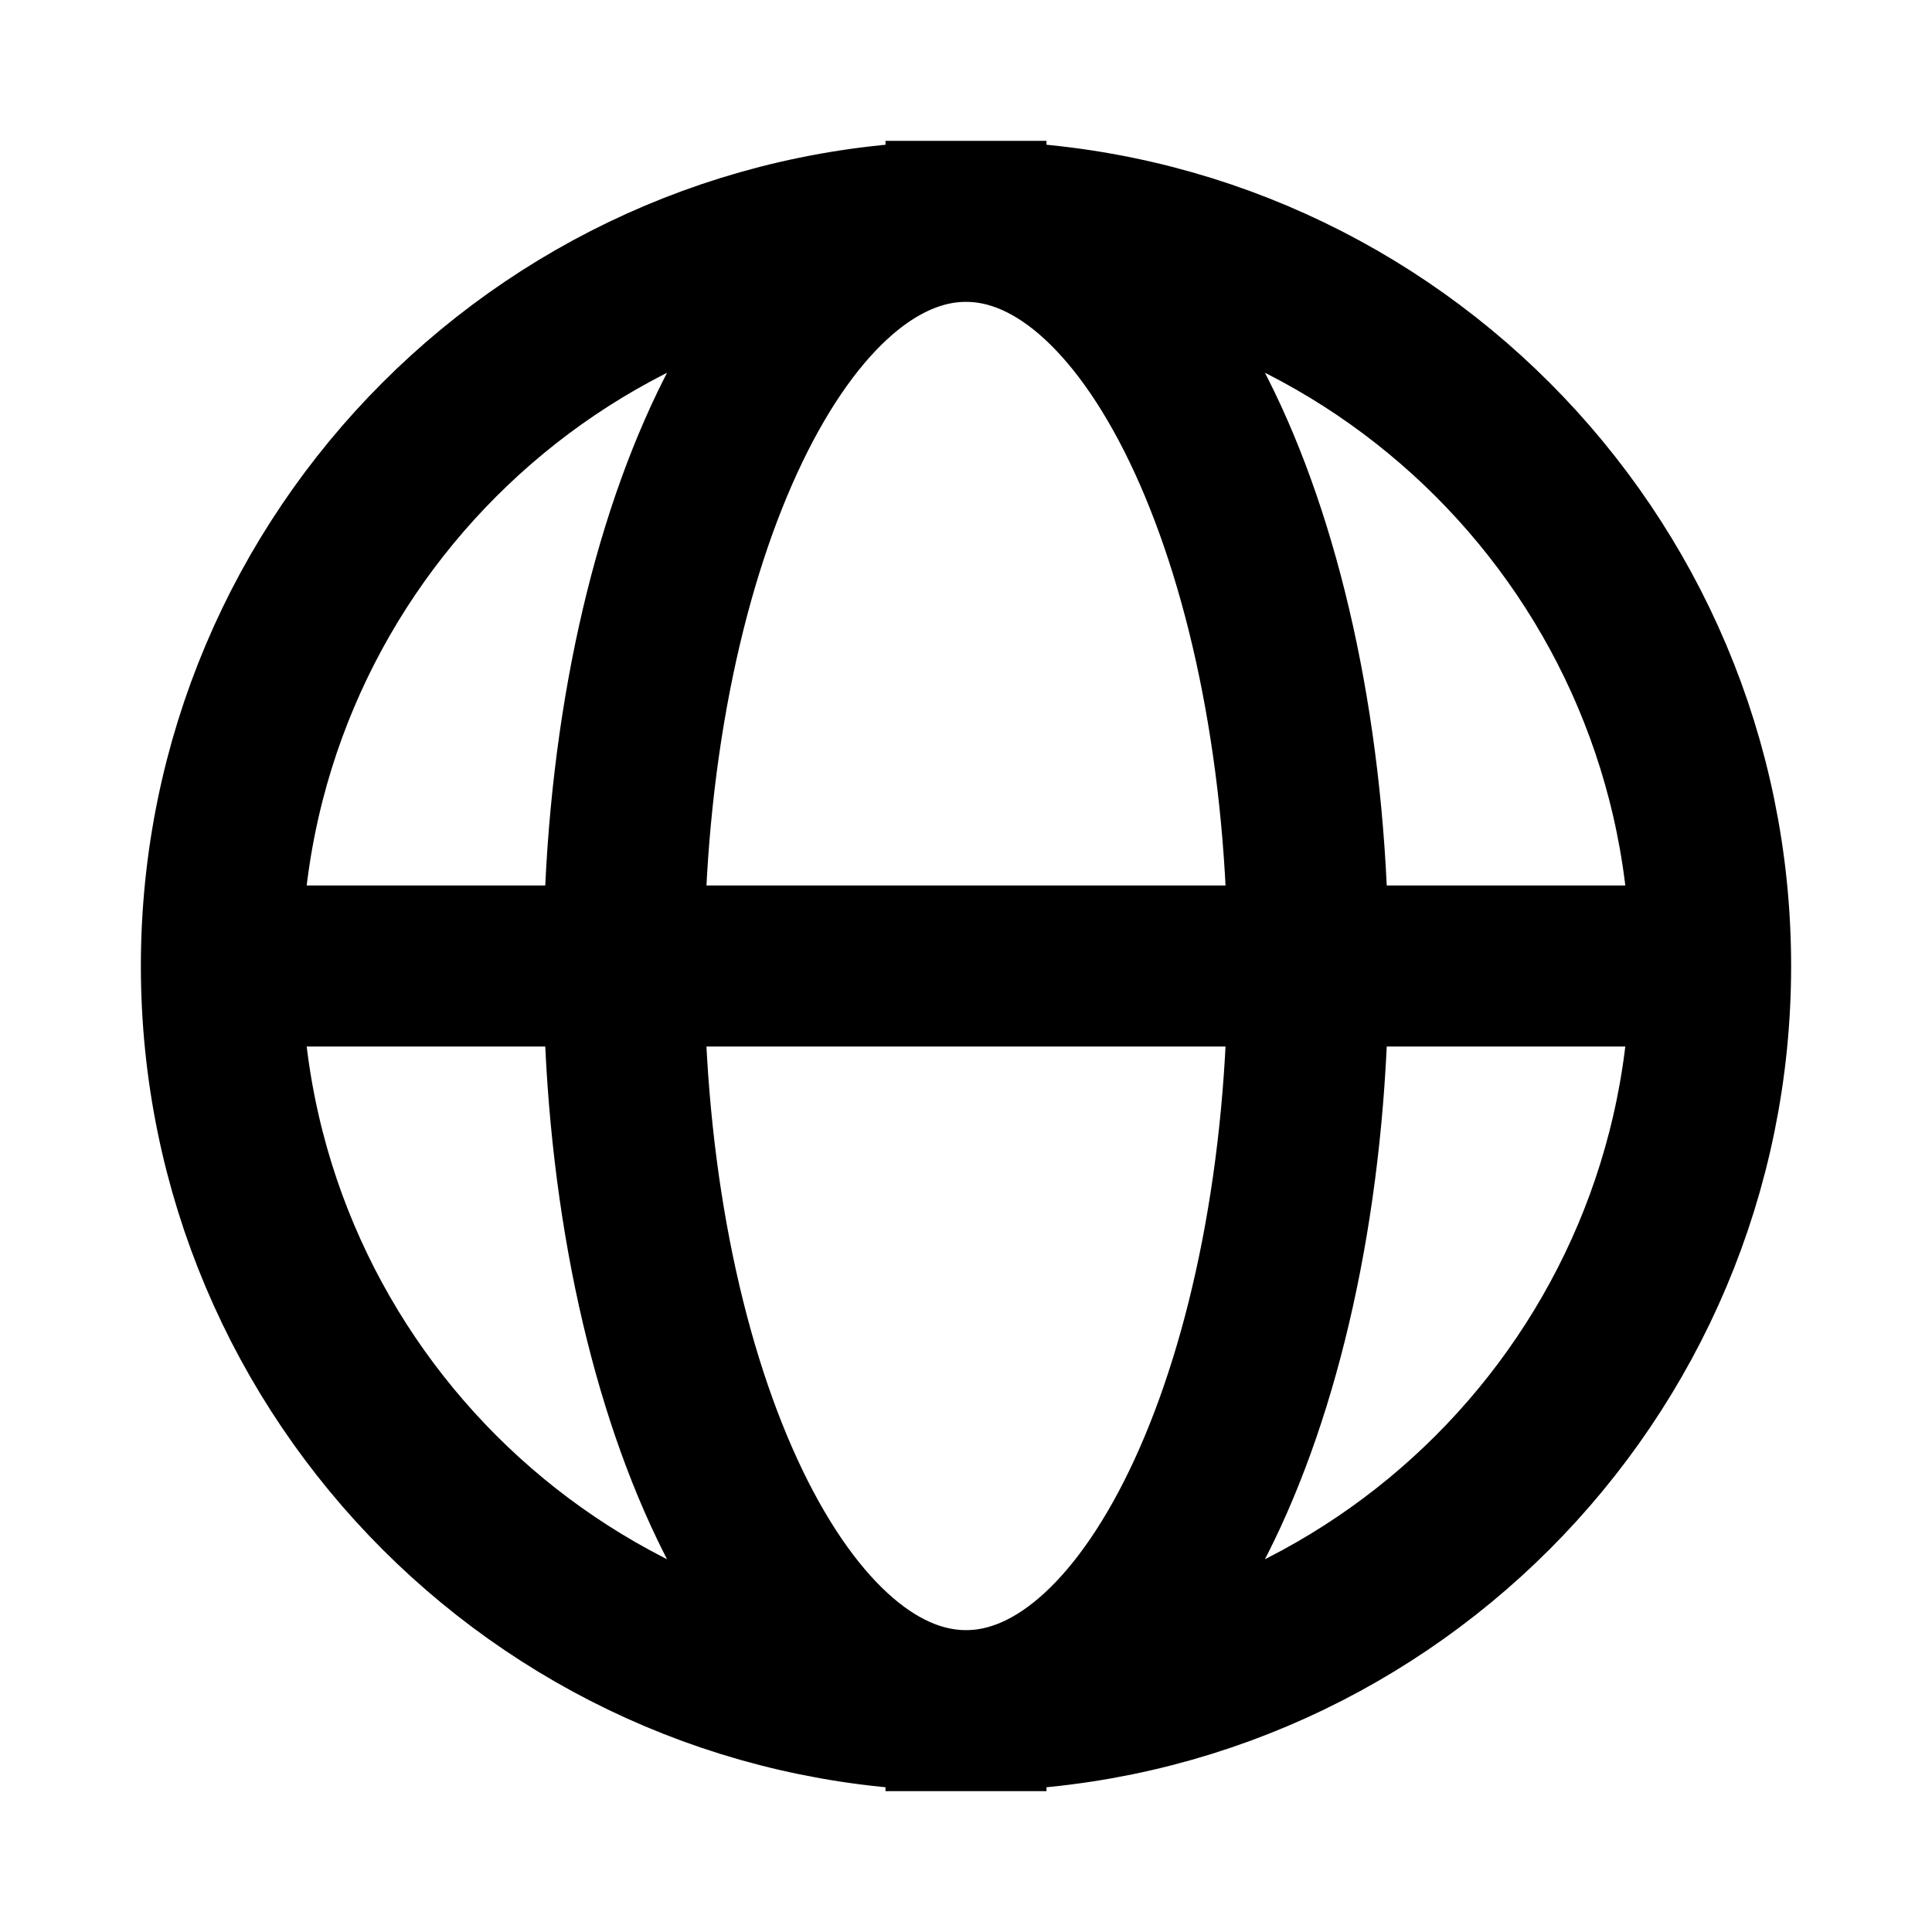
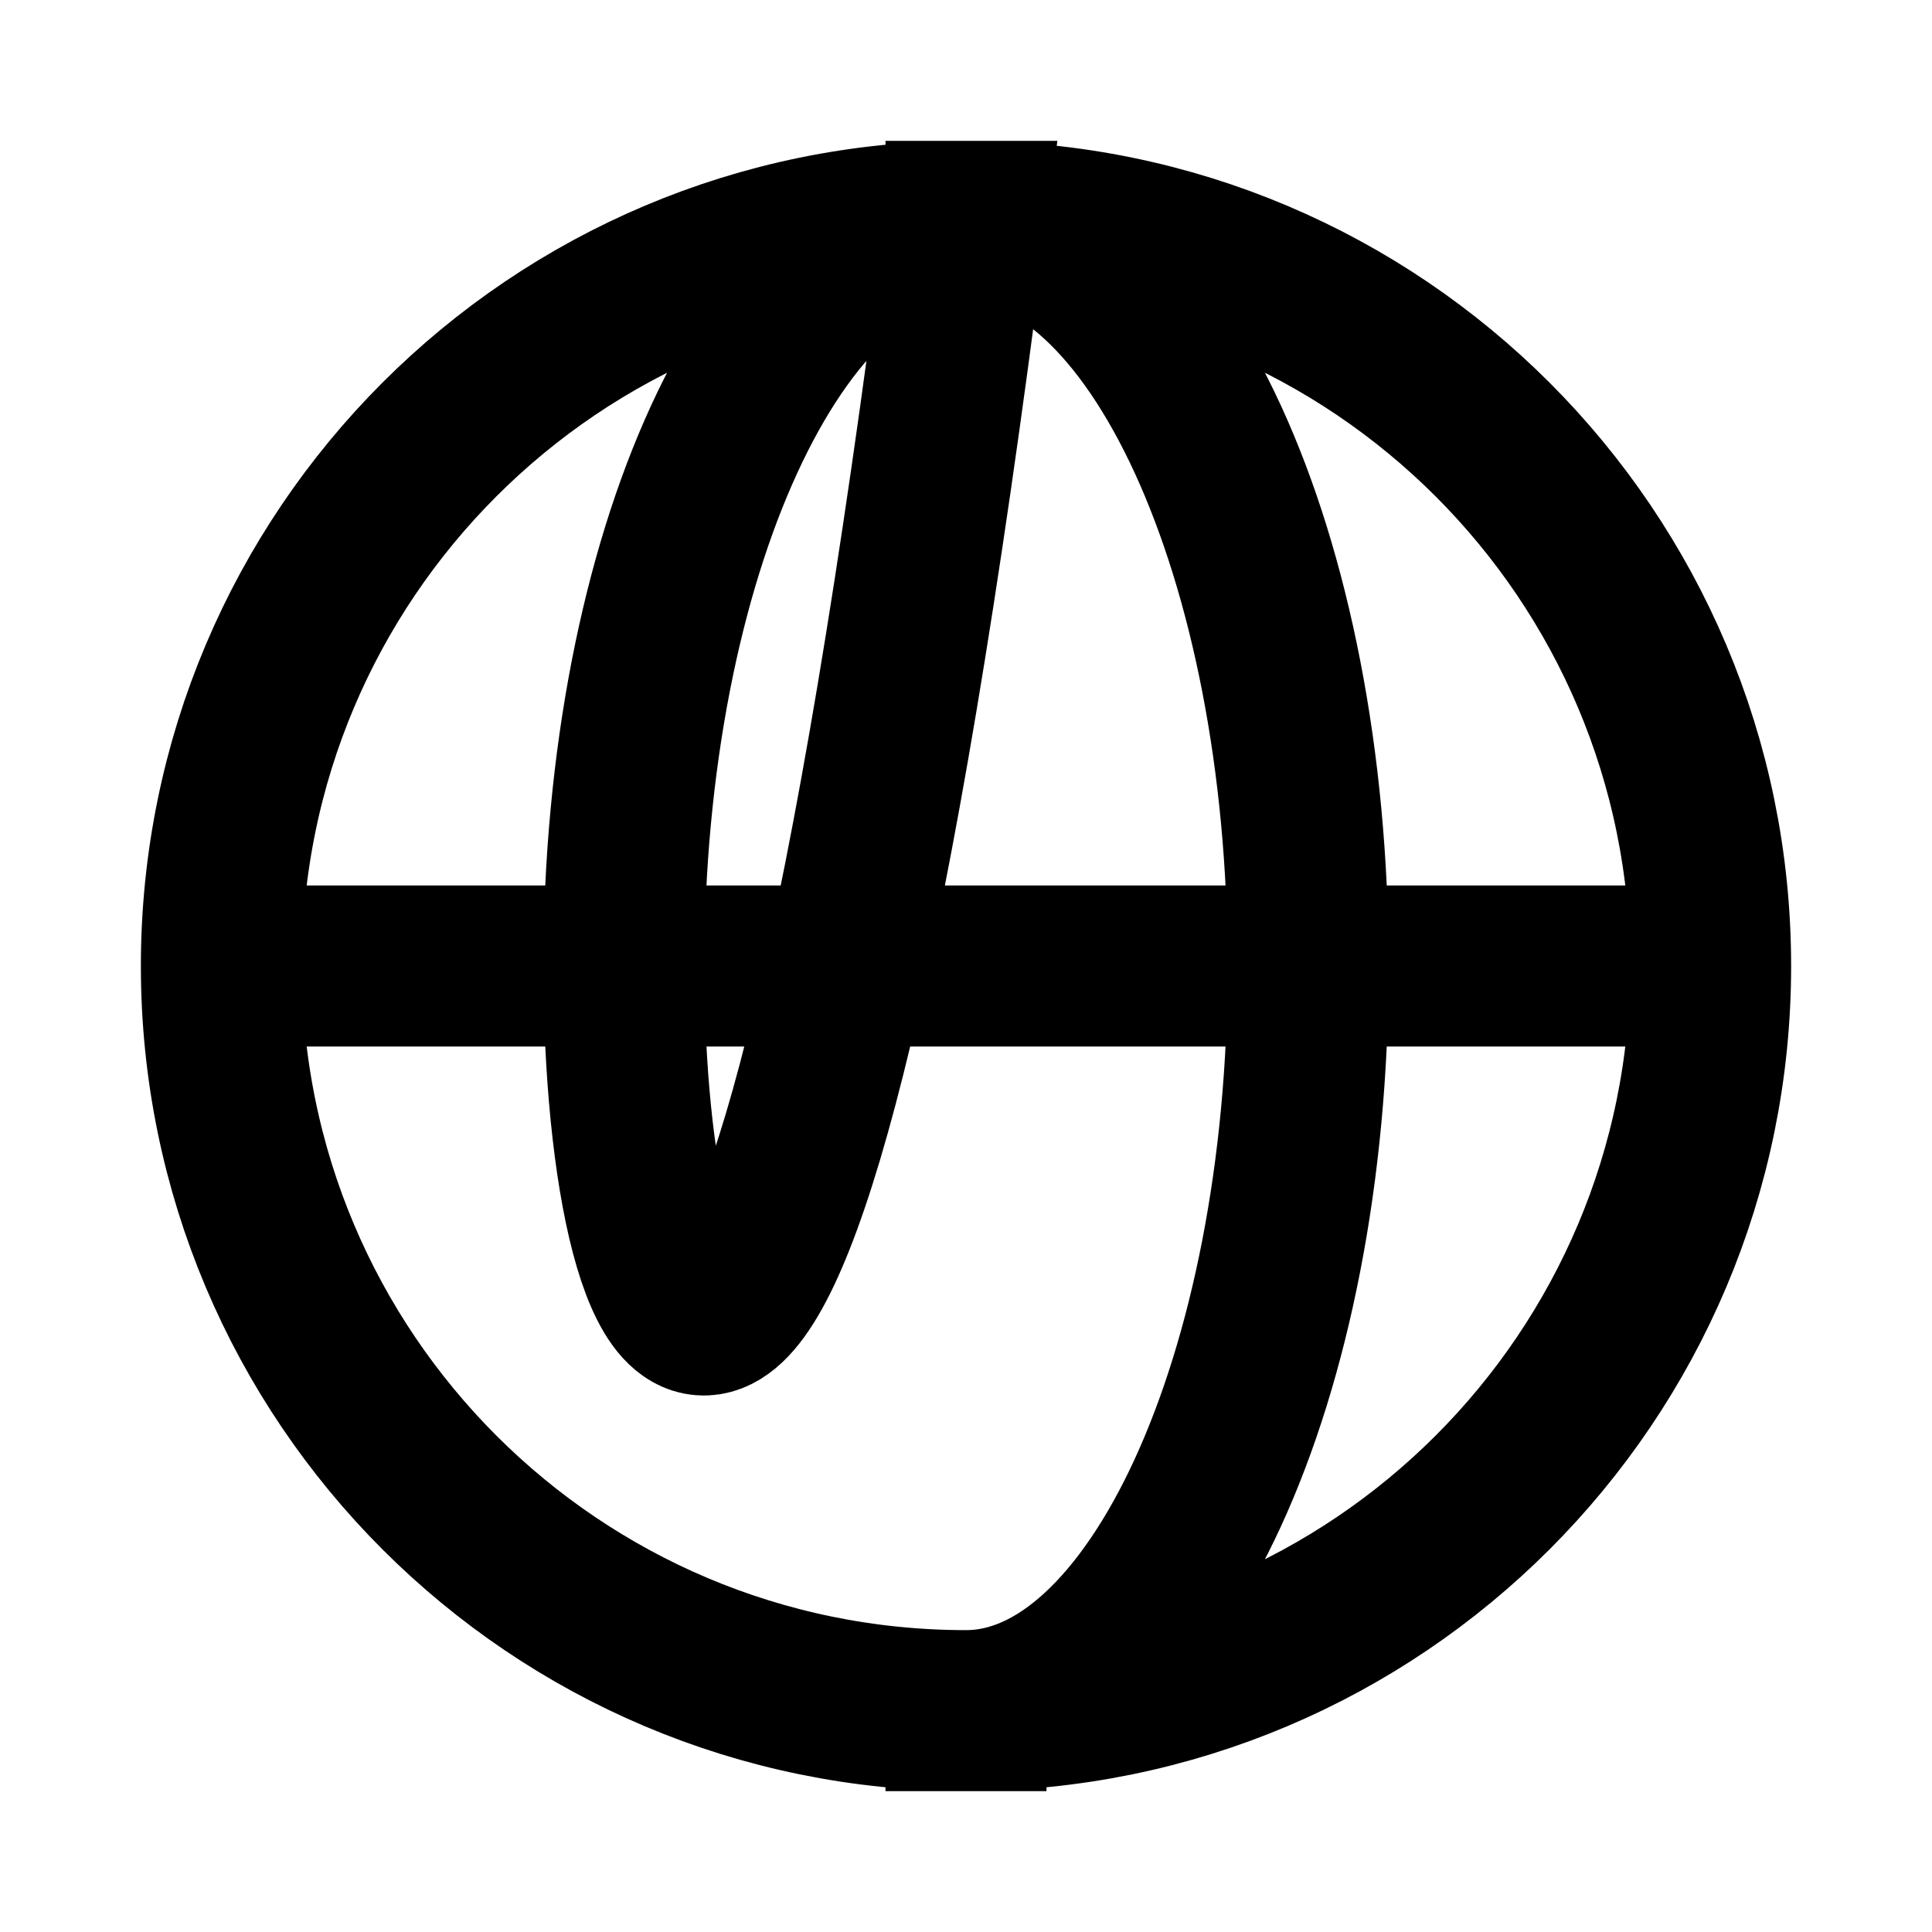
<svg xmlns="http://www.w3.org/2000/svg" width="24" height="24" viewBox="0 0 24 24" fill="none">
  <g id="filled=off, stroke=1.5, radius=1, join=round">
-     <path id=" Icon" d="M12 21.25C17.109 21.25 21.25 17.109 21.25 12C21.25 6.891 17.109 2.75 12 2.75M12 21.25C6.891 21.25 2.75 17.109 2.75 12C2.75 6.891 6.891 2.75 12 2.75M12 21.25C9.653 21.25 7.75 17.109 7.75 12C7.75 6.891 9.653 2.75 12 2.75M12 21.25C14.347 21.25 16.25 17.109 16.25 12C16.25 6.891 14.347 2.75 12 2.75M21 12H3" stroke="black" stroke-width="2" stroke-linecap="square" />
+     <path id=" Icon" d="M12 21.25C17.109 21.25 21.25 17.109 21.25 12C21.25 6.891 17.109 2.75 12 2.75M12 21.25C6.891 21.25 2.75 17.109 2.75 12C2.75 6.891 6.891 2.75 12 2.75C9.653 21.25 7.75 17.109 7.75 12C7.75 6.891 9.653 2.75 12 2.75M12 21.25C14.347 21.25 16.25 17.109 16.25 12C16.25 6.891 14.347 2.75 12 2.75M21 12H3" stroke="black" stroke-width="2" stroke-linecap="square" />
  </g>
</svg>